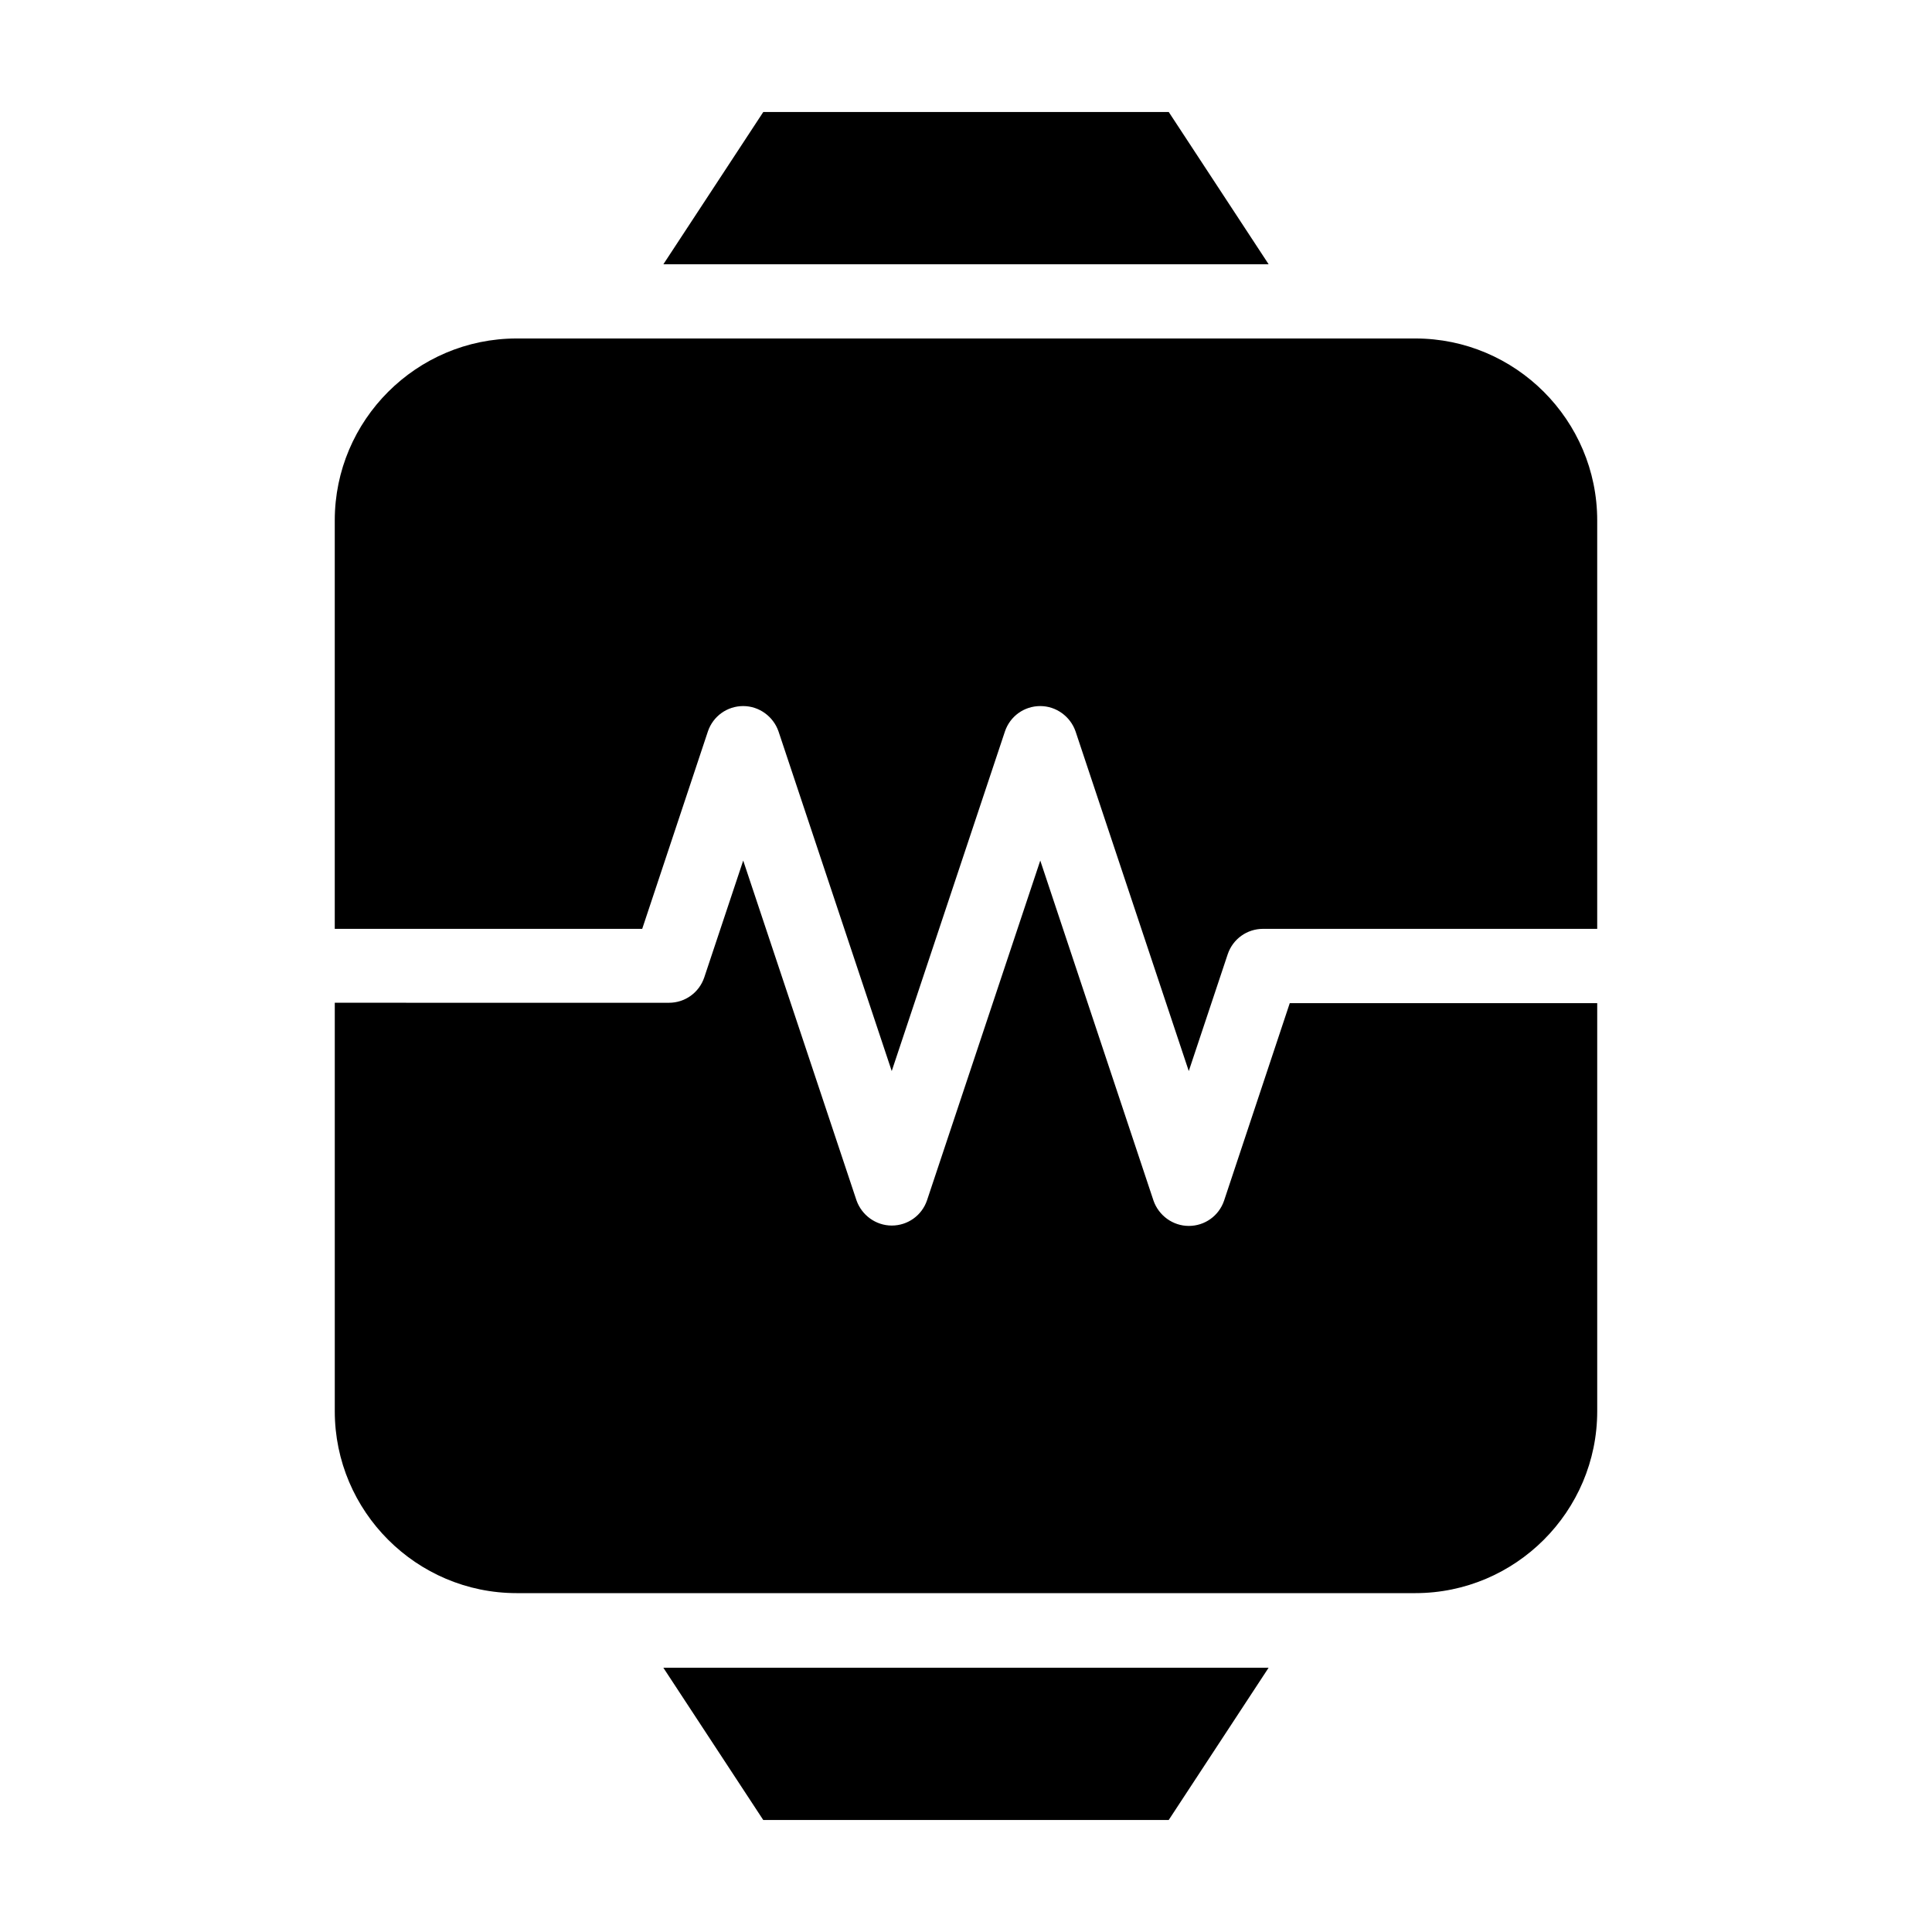
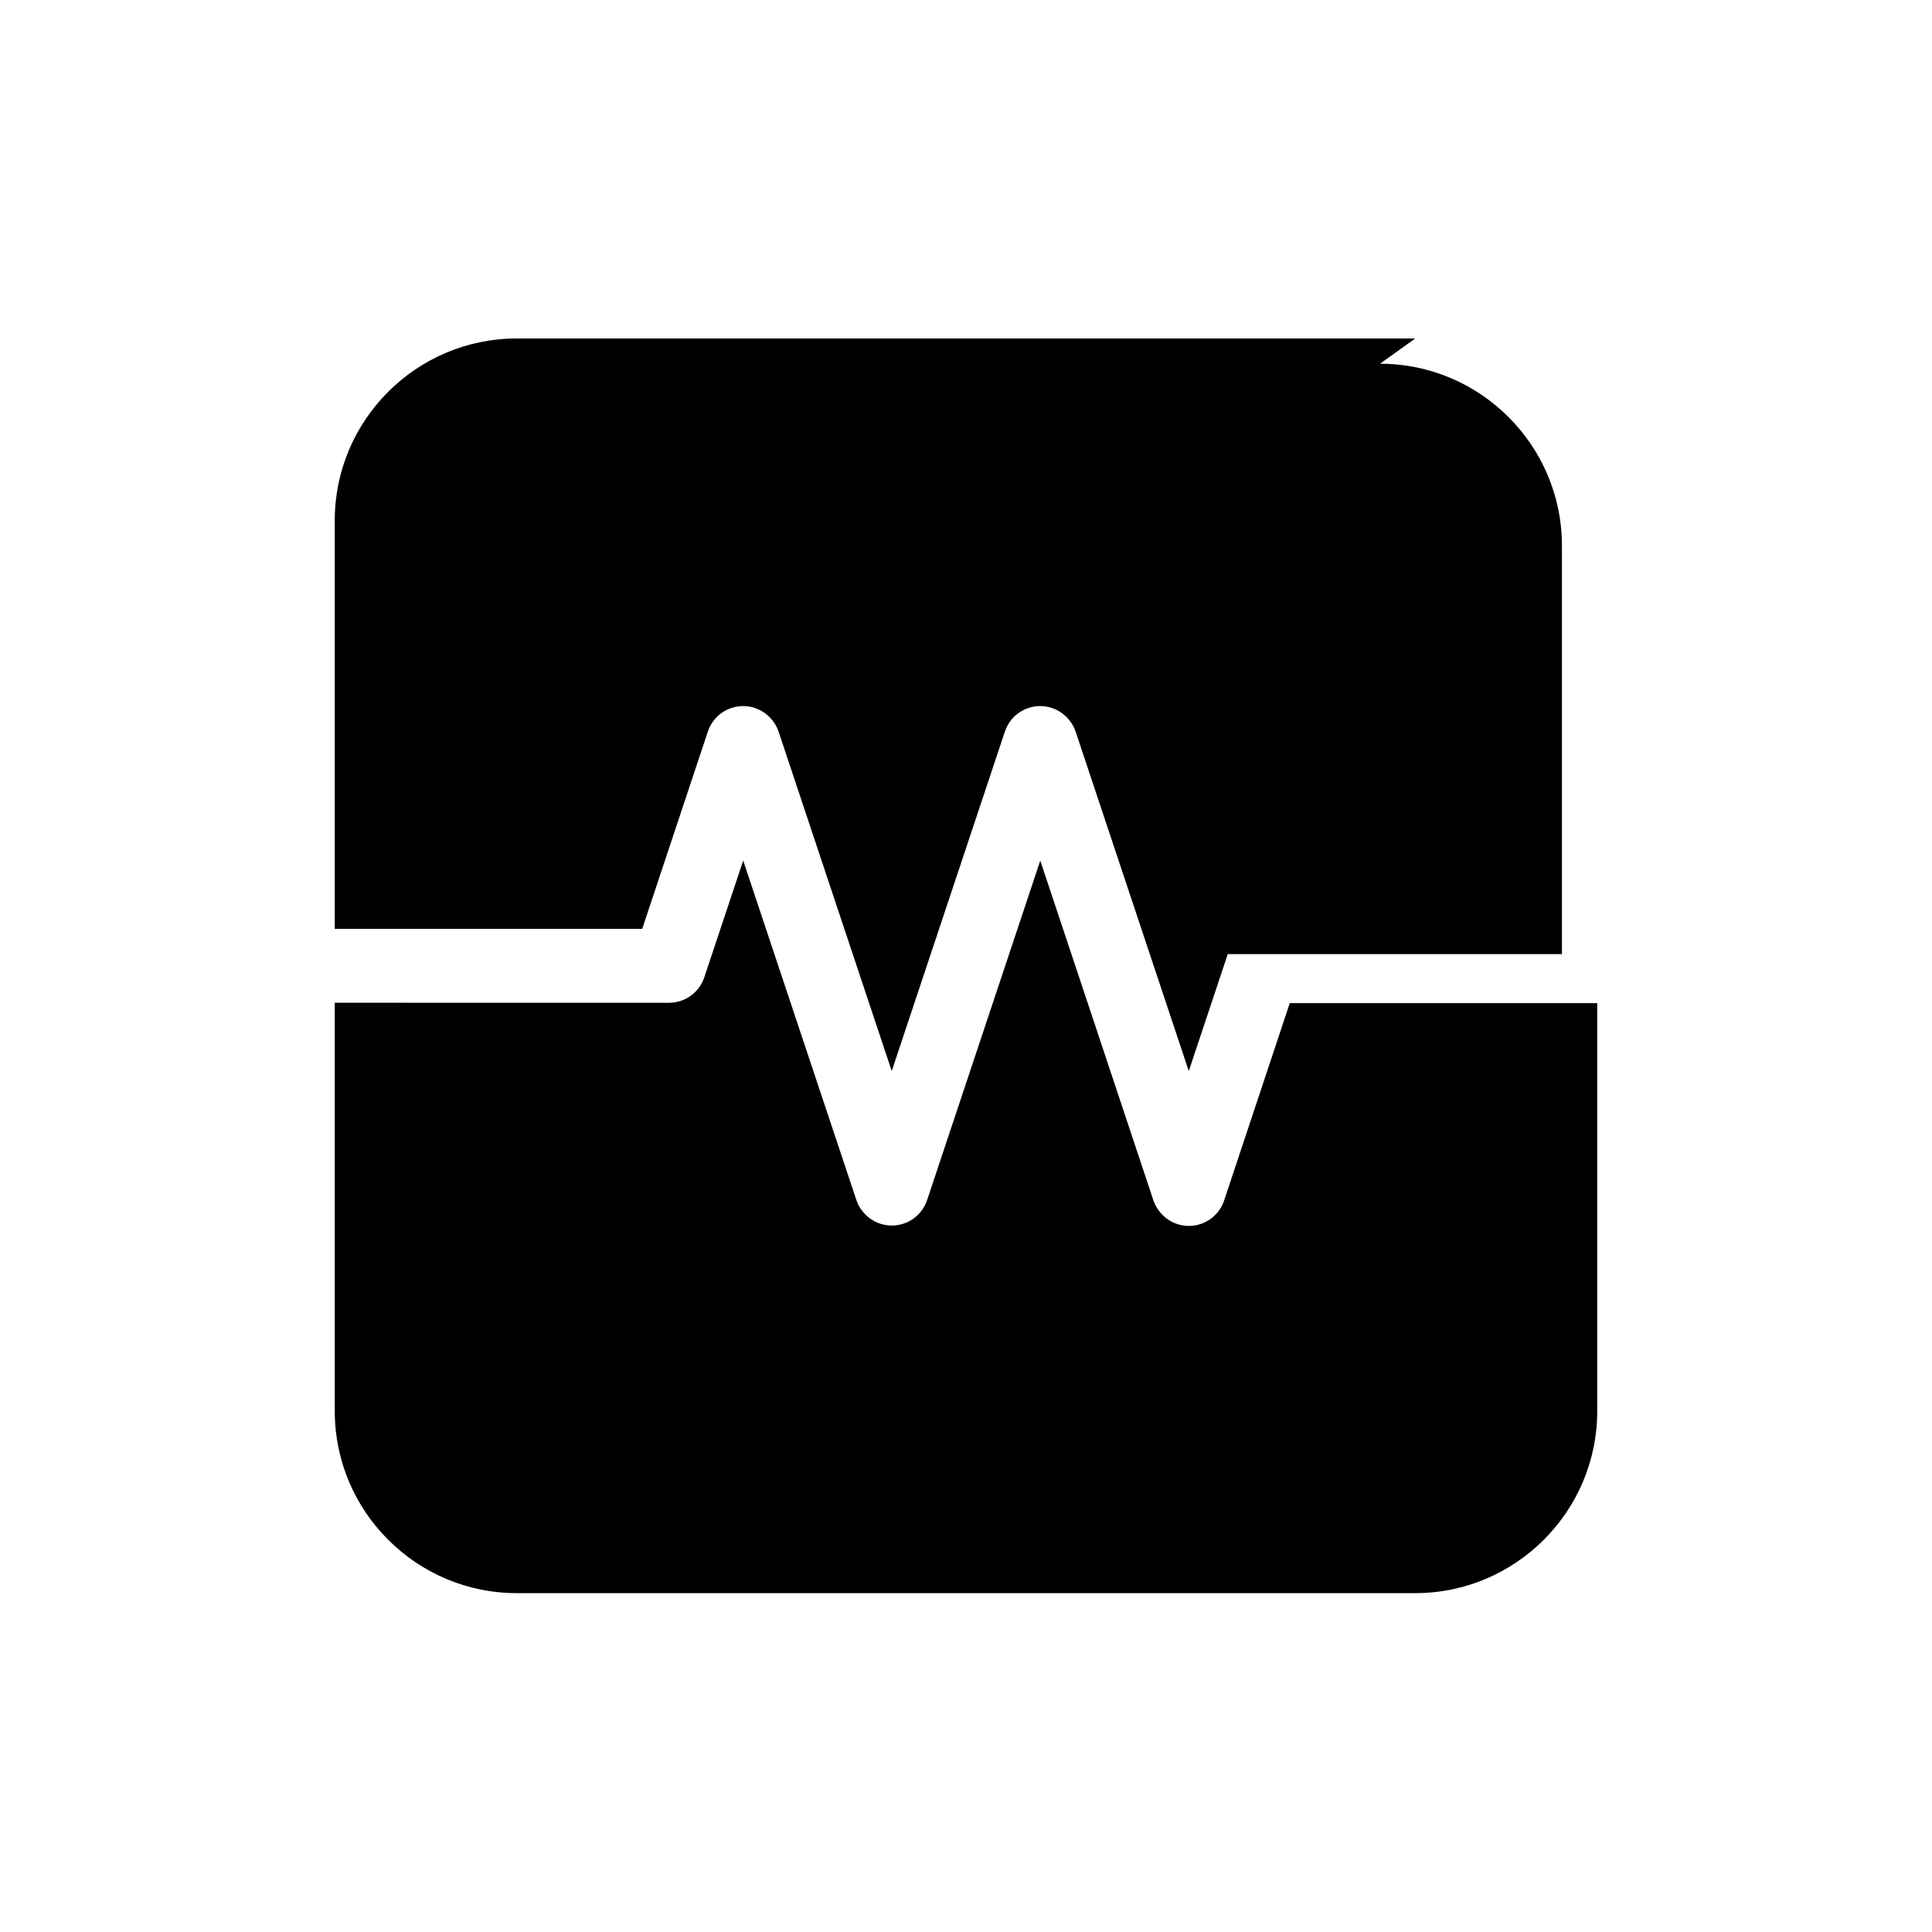
<svg xmlns="http://www.w3.org/2000/svg" fill="#000000" width="800px" height="800px" version="1.1" viewBox="144 144 512 512">
  <g>
-     <path d="m346.27 626.32h107.45l26.469-40.344h-160.39z" />
    <path d="m468.39 462.19c-1.379 4.035-5.117 6.691-9.348 6.691-4.231 0-7.969-2.754-9.348-6.691l-30.012-90.133-30.012 90.035c-1.379 4.035-5.117 6.691-9.348 6.691-4.231 0-7.969-2.754-9.348-6.691l-30.016-90.035-10.332 30.996c-1.379 4.035-5.117 6.691-9.348 6.691l-88.559-0.004v108.24c0 26.566 21.648 48.215 48.215 48.215h238.13c26.566 0 48.215-21.648 48.215-48.215v-108.14h-81.477z" />
-     <path d="m453.73 173.68h-107.45l-26.473 40.344h160.39z" />
-     <path d="m519.06 233.7h-238.13c-26.566 0-48.215 21.648-48.215 48.215v108.24h81.477l17.418-52.348c1.379-4.035 5.117-6.691 9.348-6.691 4.231 0 7.969 2.754 9.348 6.691l30.012 90.035 30.012-90.035c1.379-4.035 5.117-6.691 9.348-6.691 4.231 0 7.969 2.754 9.348 6.691l30.012 90.035 10.332-30.996c1.379-4.035 5.117-6.691 9.348-6.691h88.559v-108.24c0-26.566-21.645-48.215-48.215-48.215z" />
+     <path d="m519.06 233.7h-238.13c-26.566 0-48.215 21.648-48.215 48.215v108.24h81.477l17.418-52.348c1.379-4.035 5.117-6.691 9.348-6.691 4.231 0 7.969 2.754 9.348 6.691l30.012 90.035 30.012-90.035c1.379-4.035 5.117-6.691 9.348-6.691 4.231 0 7.969 2.754 9.348 6.691l30.012 90.035 10.332-30.996h88.559v-108.24c0-26.566-21.645-48.215-48.215-48.215z" />
  </g>
</svg>